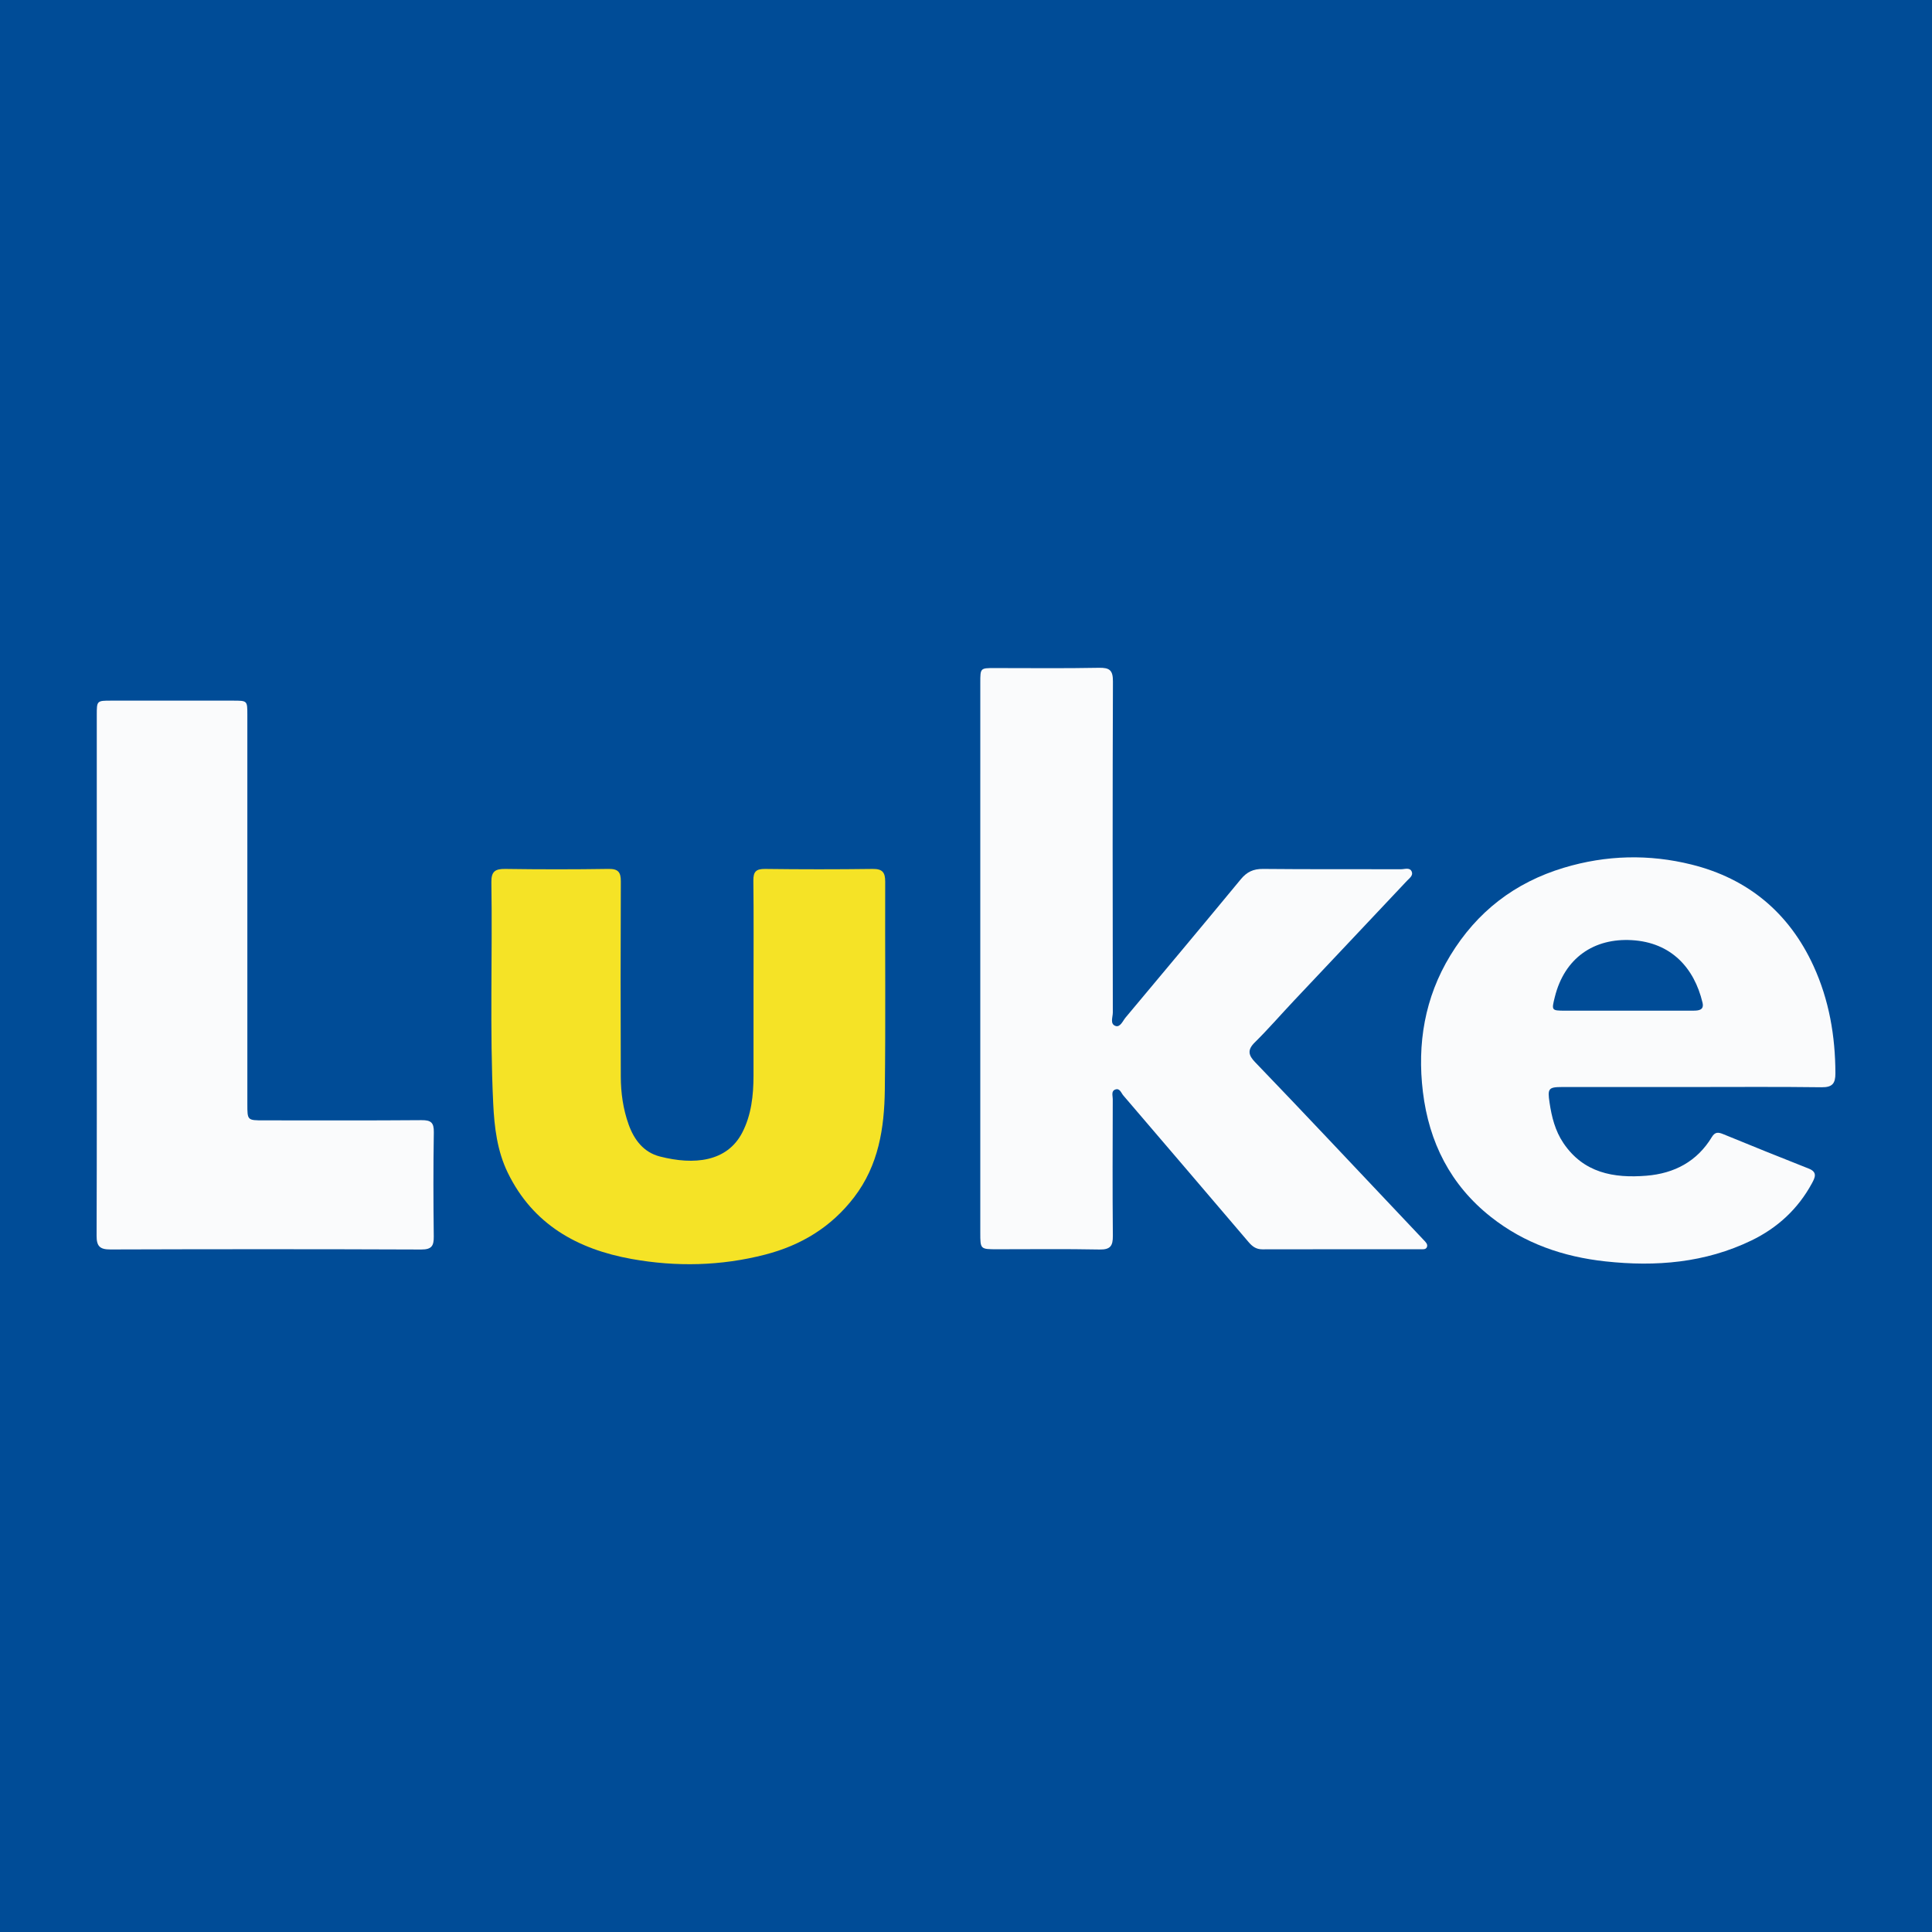
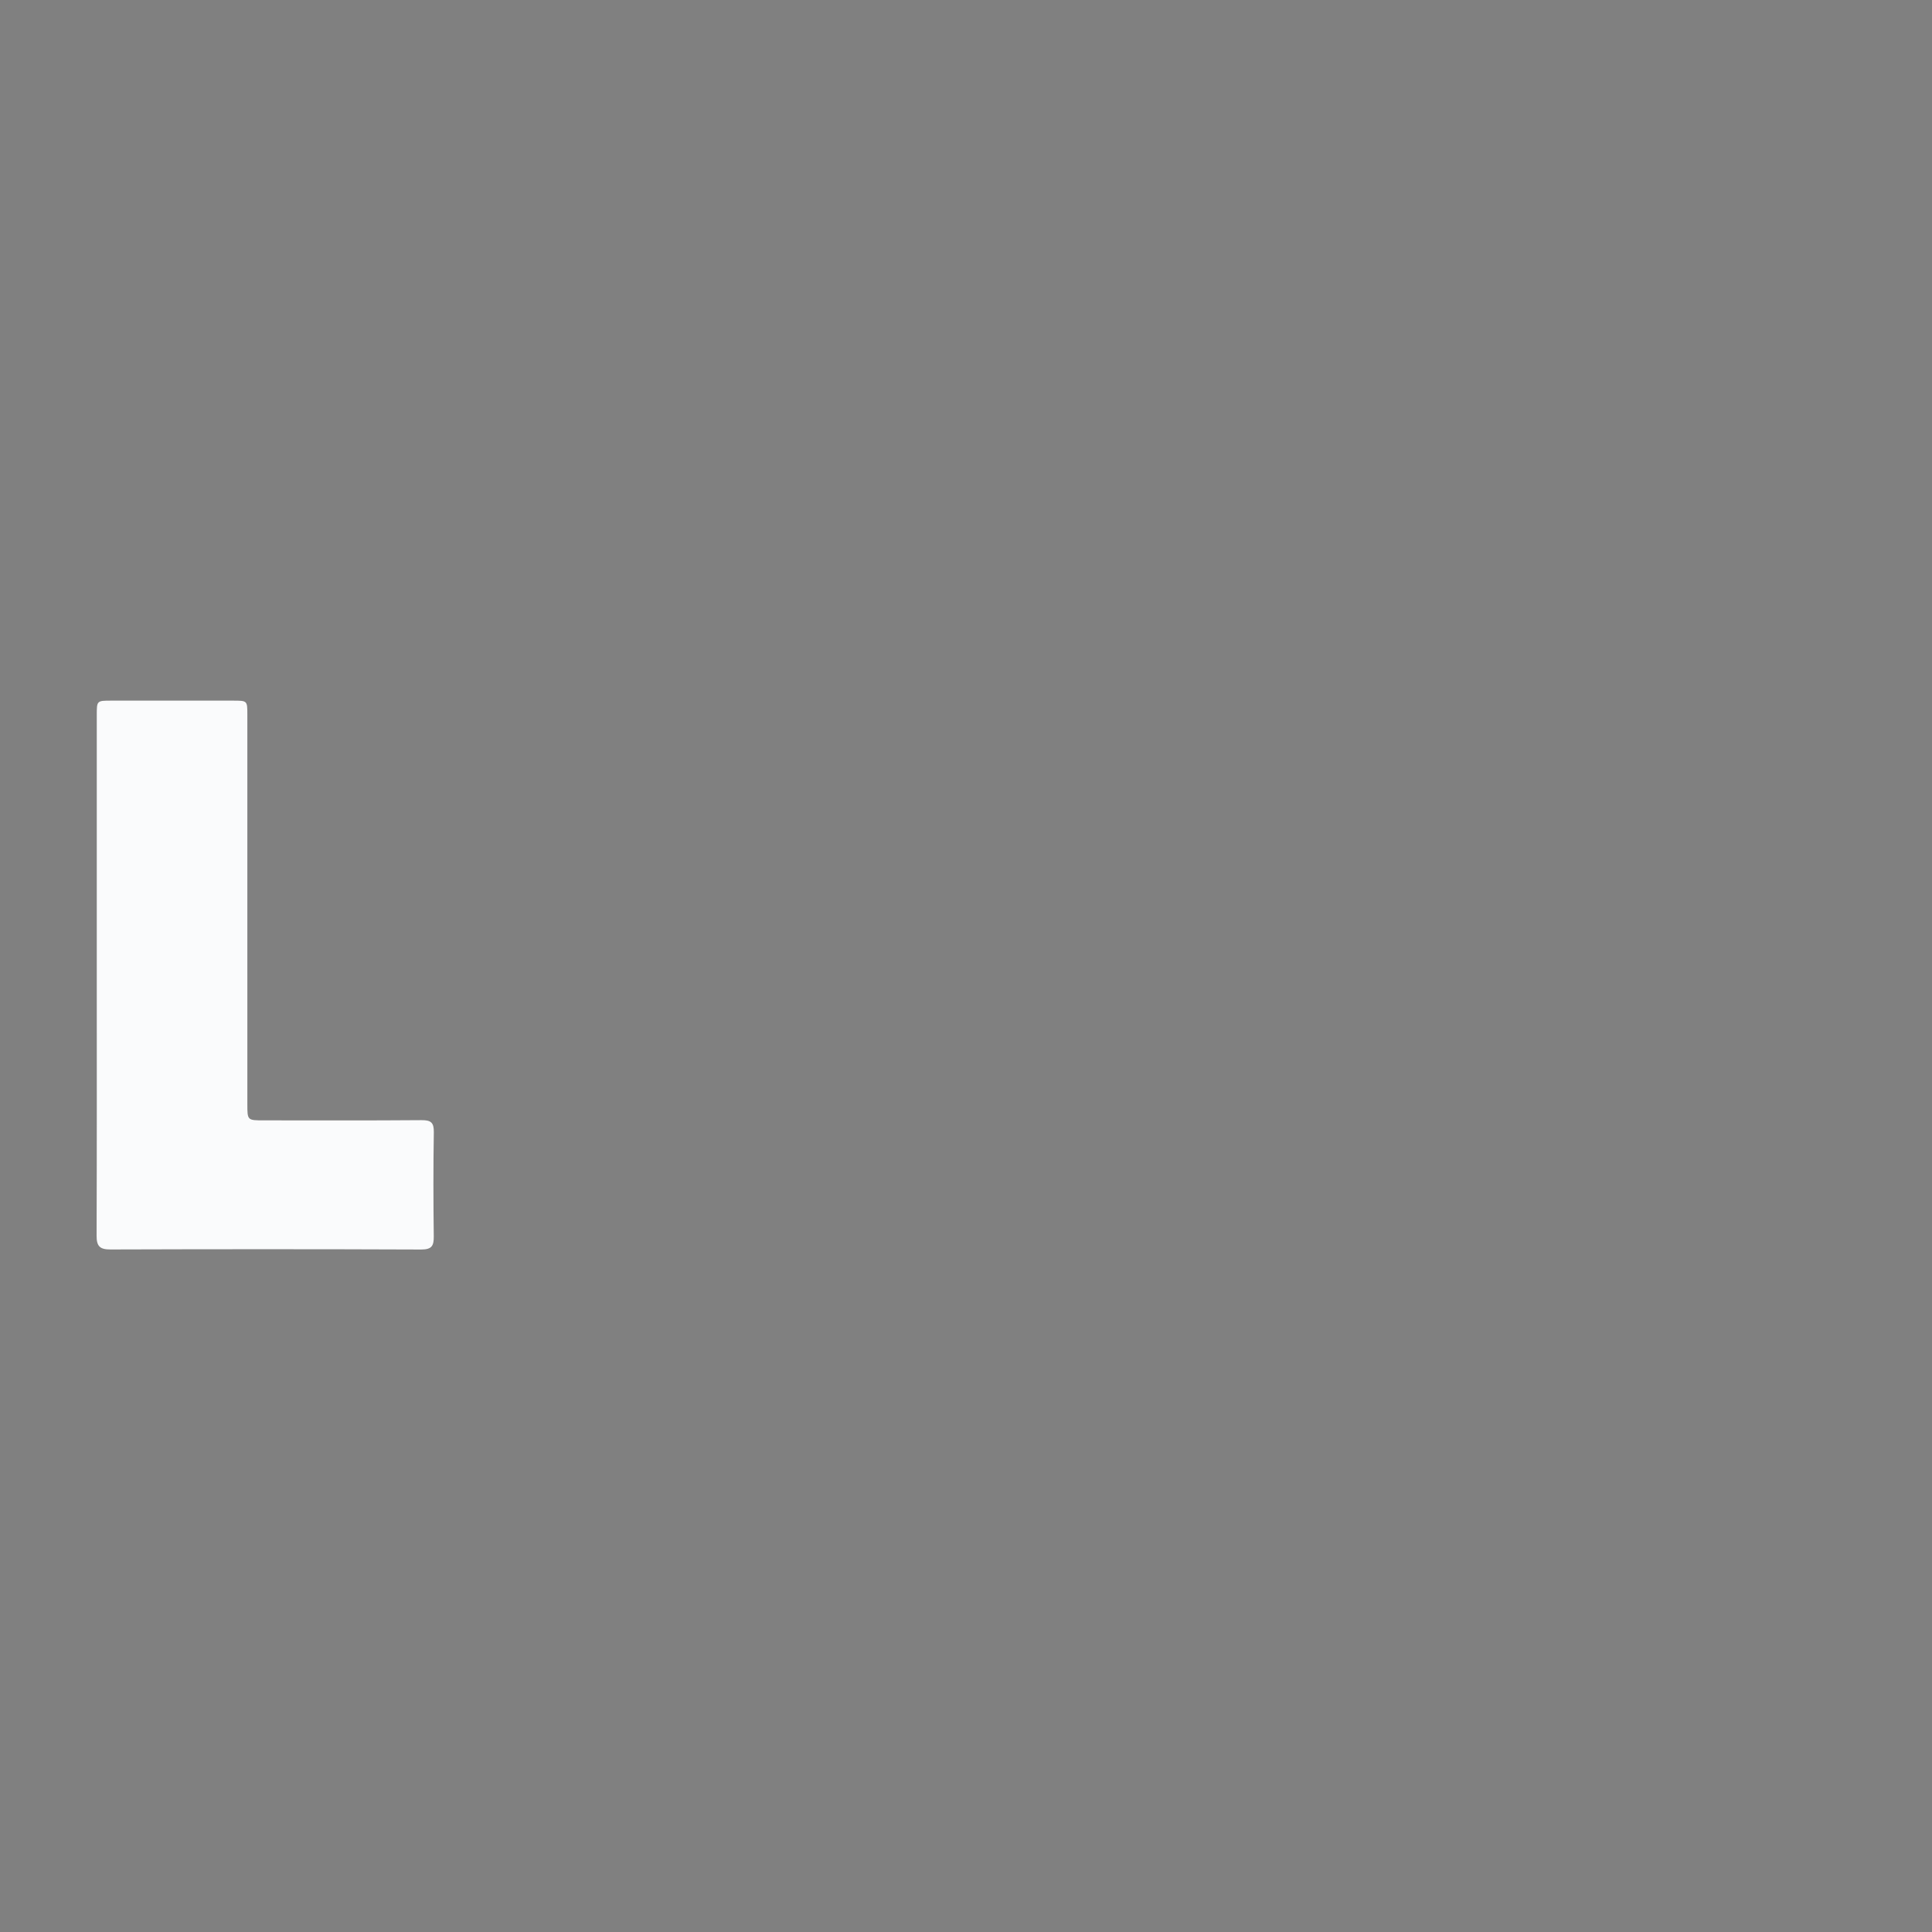
<svg xmlns="http://www.w3.org/2000/svg" version="1.1" id="Layer_1" x="0px" y="0px" width="200px" height="200px" viewBox="0 0 200 200" enable-background="new 0 0 200 200" xml:space="preserve">
  <rect x="0" y="0" width="200" height="200" fill="#808080" stroke="none" />
-   <rect x="-207.667" width="200" height="200" />
-   <rect fill="#004C97" width="200" height="200" />
  <g>
-     <path fill="#FAFBFC" d="M101.479,99.19c0-9.511,0-19.022,0.001-28.533c0-1.496,0.003-1.499,1.471-1.5   c3.601-0.002,7.203,0.044,10.803-0.027c1.122-0.022,1.462,0.257,1.457,1.421c-0.045,11.421-0.031,22.841-0.012,34.262   c0.001,0.477-0.322,1.197,0.287,1.396c0.486,0.158,0.742-0.526,1.042-0.884c3.984-4.76,7.97-9.52,11.922-14.307   c0.629-0.762,1.303-1.078,2.306-1.067c4.763,0.049,9.528,0.017,14.292,0.032c0.377,0.001,0.905-0.227,1.101,0.263   c0.158,0.395-0.259,0.679-0.504,0.939c-3.892,4.141-7.798,8.268-11.695,12.404c-1.358,1.441-2.656,2.942-4.065,4.332   c-0.793,0.782-0.629,1.337,0.046,2.037c2.49,2.584,4.96,5.189,7.427,7.796c3.341,3.53,6.671,7.071,10.013,10.6   c0.215,0.227,0.471,0.454,0.337,0.76c-0.116,0.263-0.454,0.207-0.714,0.208c-5.439,0.002-10.878-0.003-16.317,0.009   c-0.63,0.001-1.031-0.29-1.42-0.747c-4.315-5.069-8.644-10.125-12.972-15.183c-0.229-0.267-0.357-0.776-0.821-0.617   c-0.46,0.158-0.27,0.646-0.271,0.99c-0.012,4.718-0.033,9.436,0.01,14.154c0.01,1.046-0.256,1.444-1.383,1.421   c-3.525-0.07-7.052-0.025-10.578-0.026c-1.76,0-1.762-0.001-1.762-1.713C101.478,118.137,101.479,108.664,101.479,99.19z" />
    <path fill="#FAFBFC" d="M10.018,100.866c0-8.947-0.001-17.895,0-26.842c0-1.49,0.003-1.493,1.5-1.494   c4.2-0.002,8.401-0.001,12.601,0c1.484,0,1.486,0.002,1.486,1.445c0,13.44,0,26.879,0.001,40.319c0,1.686,0.002,1.686,1.71,1.686   c5.438,0,10.876,0.023,16.313-0.021c0.973-0.008,1.296,0.237,1.28,1.249c-0.06,3.593-0.05,7.188-0.006,10.781   c0.012,0.978-0.206,1.364-1.303,1.36c-10.726-0.043-21.451-0.04-32.177-0.005c-1.09,0.004-1.427-0.341-1.423-1.413   C10.032,118.91,10.018,109.888,10.018,100.866z" />
-     <path fill="#F5E326" d="M78.005,102.049c0-3.63,0.026-7.261-0.017-10.891c-0.011-0.93,0.286-1.218,1.221-1.206   c3.711,0.048,7.424,0.049,11.135,0c1.009-0.013,1.295,0.365,1.291,1.313c-0.024,7.186,0.051,14.373-0.039,21.557   c-0.05,3.953-0.643,7.801-3.17,11.105c-2.374,3.105-5.503,4.991-9.227,5.952c-4.566,1.178-9.202,1.279-13.819,0.448   c-5.601-1.008-10.206-3.574-12.812-8.919c-1.103-2.263-1.394-4.72-1.512-7.184c-0.366-7.628-0.07-15.263-0.189-22.894   c-0.017-1.116,0.389-1.393,1.436-1.378c3.561,0.052,7.124,0.053,10.685-0.002c1.007-0.016,1.284,0.336,1.28,1.291   c-0.029,6.737-0.03,13.474-0.004,20.21c0.006,1.683,0.237,3.346,0.81,4.951c0.574,1.609,1.571,2.891,3.231,3.317   c3.554,0.913,6.96,0.559,8.53-2.469c0.944-1.82,1.164-3.847,1.168-5.883C78.009,108.261,78.005,105.155,78.005,102.049z" />
-     <path fill="#FAFBFC" d="M175.188,112.528c-4.5,0-9-0.002-13.5,0.001c-1.399,0.001-1.491,0.175-1.282,1.596   c0.221,1.496,0.58,2.93,1.433,4.198c2.084,3.098,5.201,3.663,8.603,3.386c2.88-0.234,5.231-1.468,6.766-4   c0.339-0.559,0.677-0.51,1.203-0.293c2.936,1.209,5.883,2.393,8.836,3.559c0.935,0.369,0.631,0.95,0.32,1.525   c-1.436,2.65-3.563,4.609-6.254,5.911c-4.798,2.321-9.891,2.737-15.12,2.168c-4.368-0.476-8.374-1.854-11.855-4.601   c-4.198-3.313-6.41-7.746-7.04-12.942c-0.604-4.98,0.183-9.768,2.837-14.125c2.752-4.518,6.657-7.549,11.759-9.084   c4.386-1.32,8.815-1.421,13.202-0.332c5.851,1.452,10.115,4.996,12.639,10.503c1.613,3.52,2.256,7.251,2.265,11.113   c0.003,1.04-0.308,1.455-1.424,1.441C184.114,112.495,179.651,112.527,175.188,112.528z M168.405,104.624   c2.288,0,4.576,0.002,6.864-0.001c0.558-0.001,1.163-0.045,0.975-0.832c-0.862-3.603-3.244-6.229-7.313-6.467   c-3.915-0.229-6.976,1.831-7.982,5.905c-0.336,1.36-0.345,1.392,1.042,1.396C164.129,104.63,166.267,104.626,168.405,104.624z" />
  </g>
</svg>